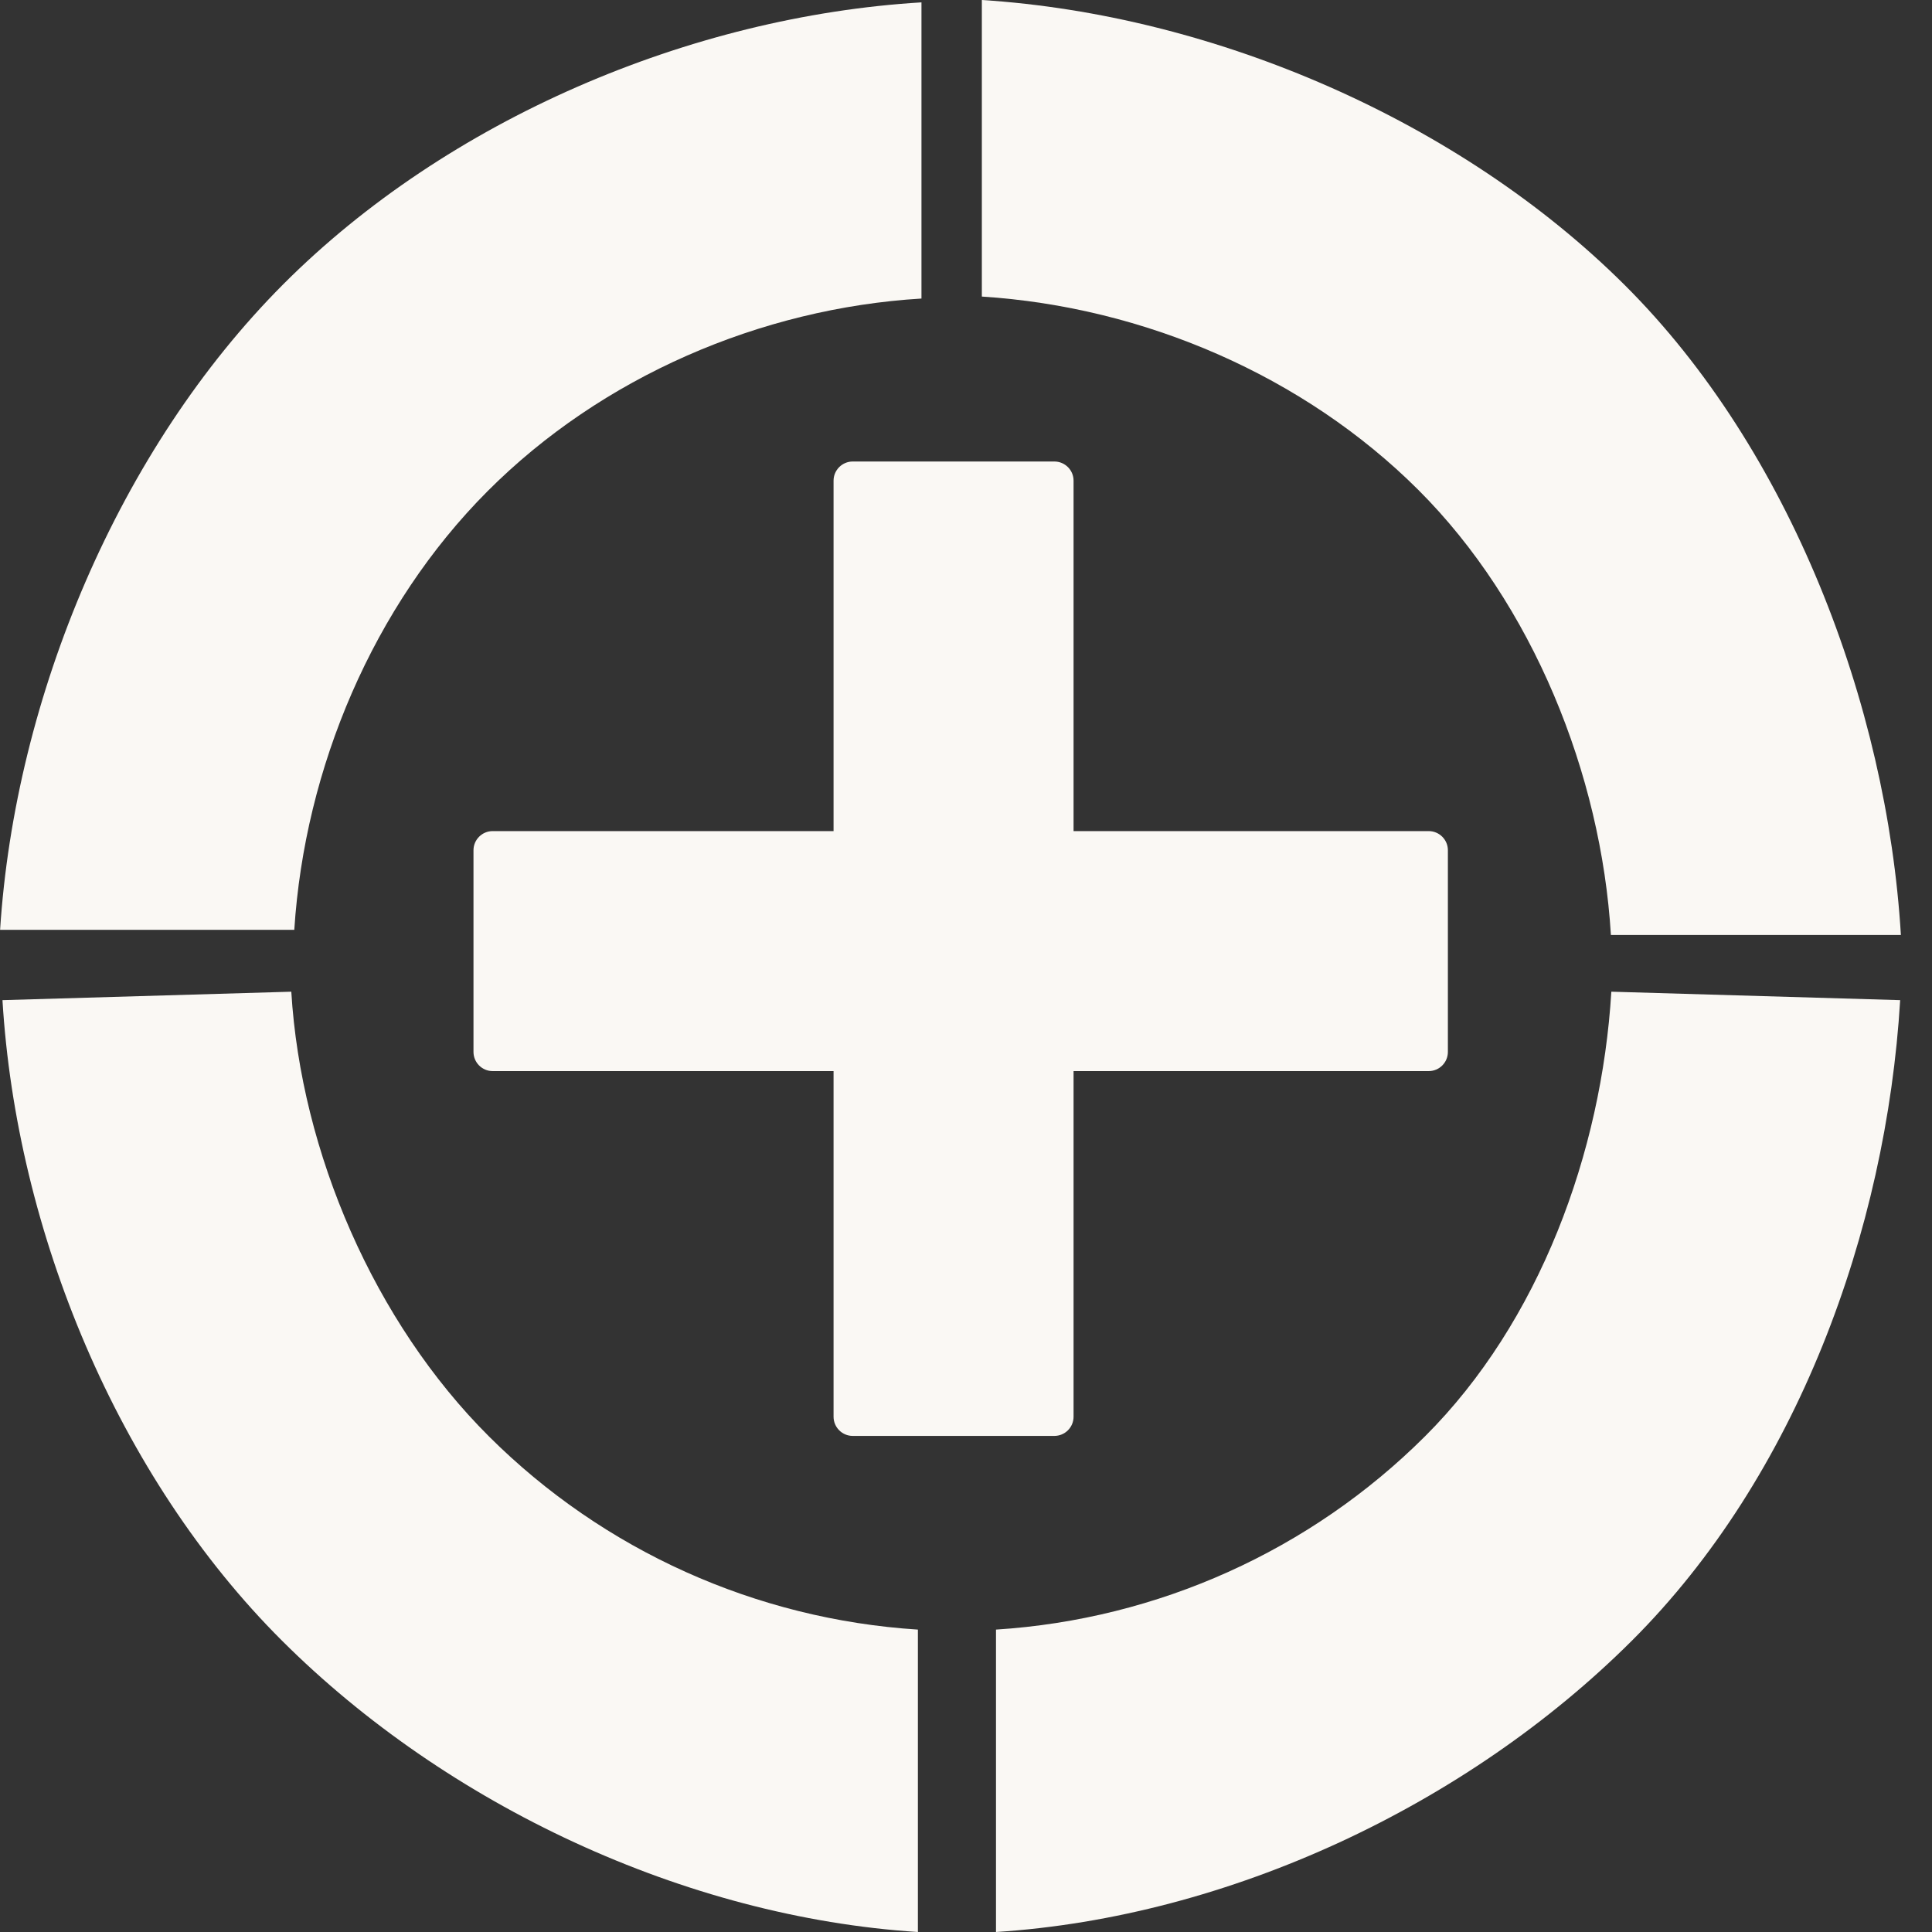
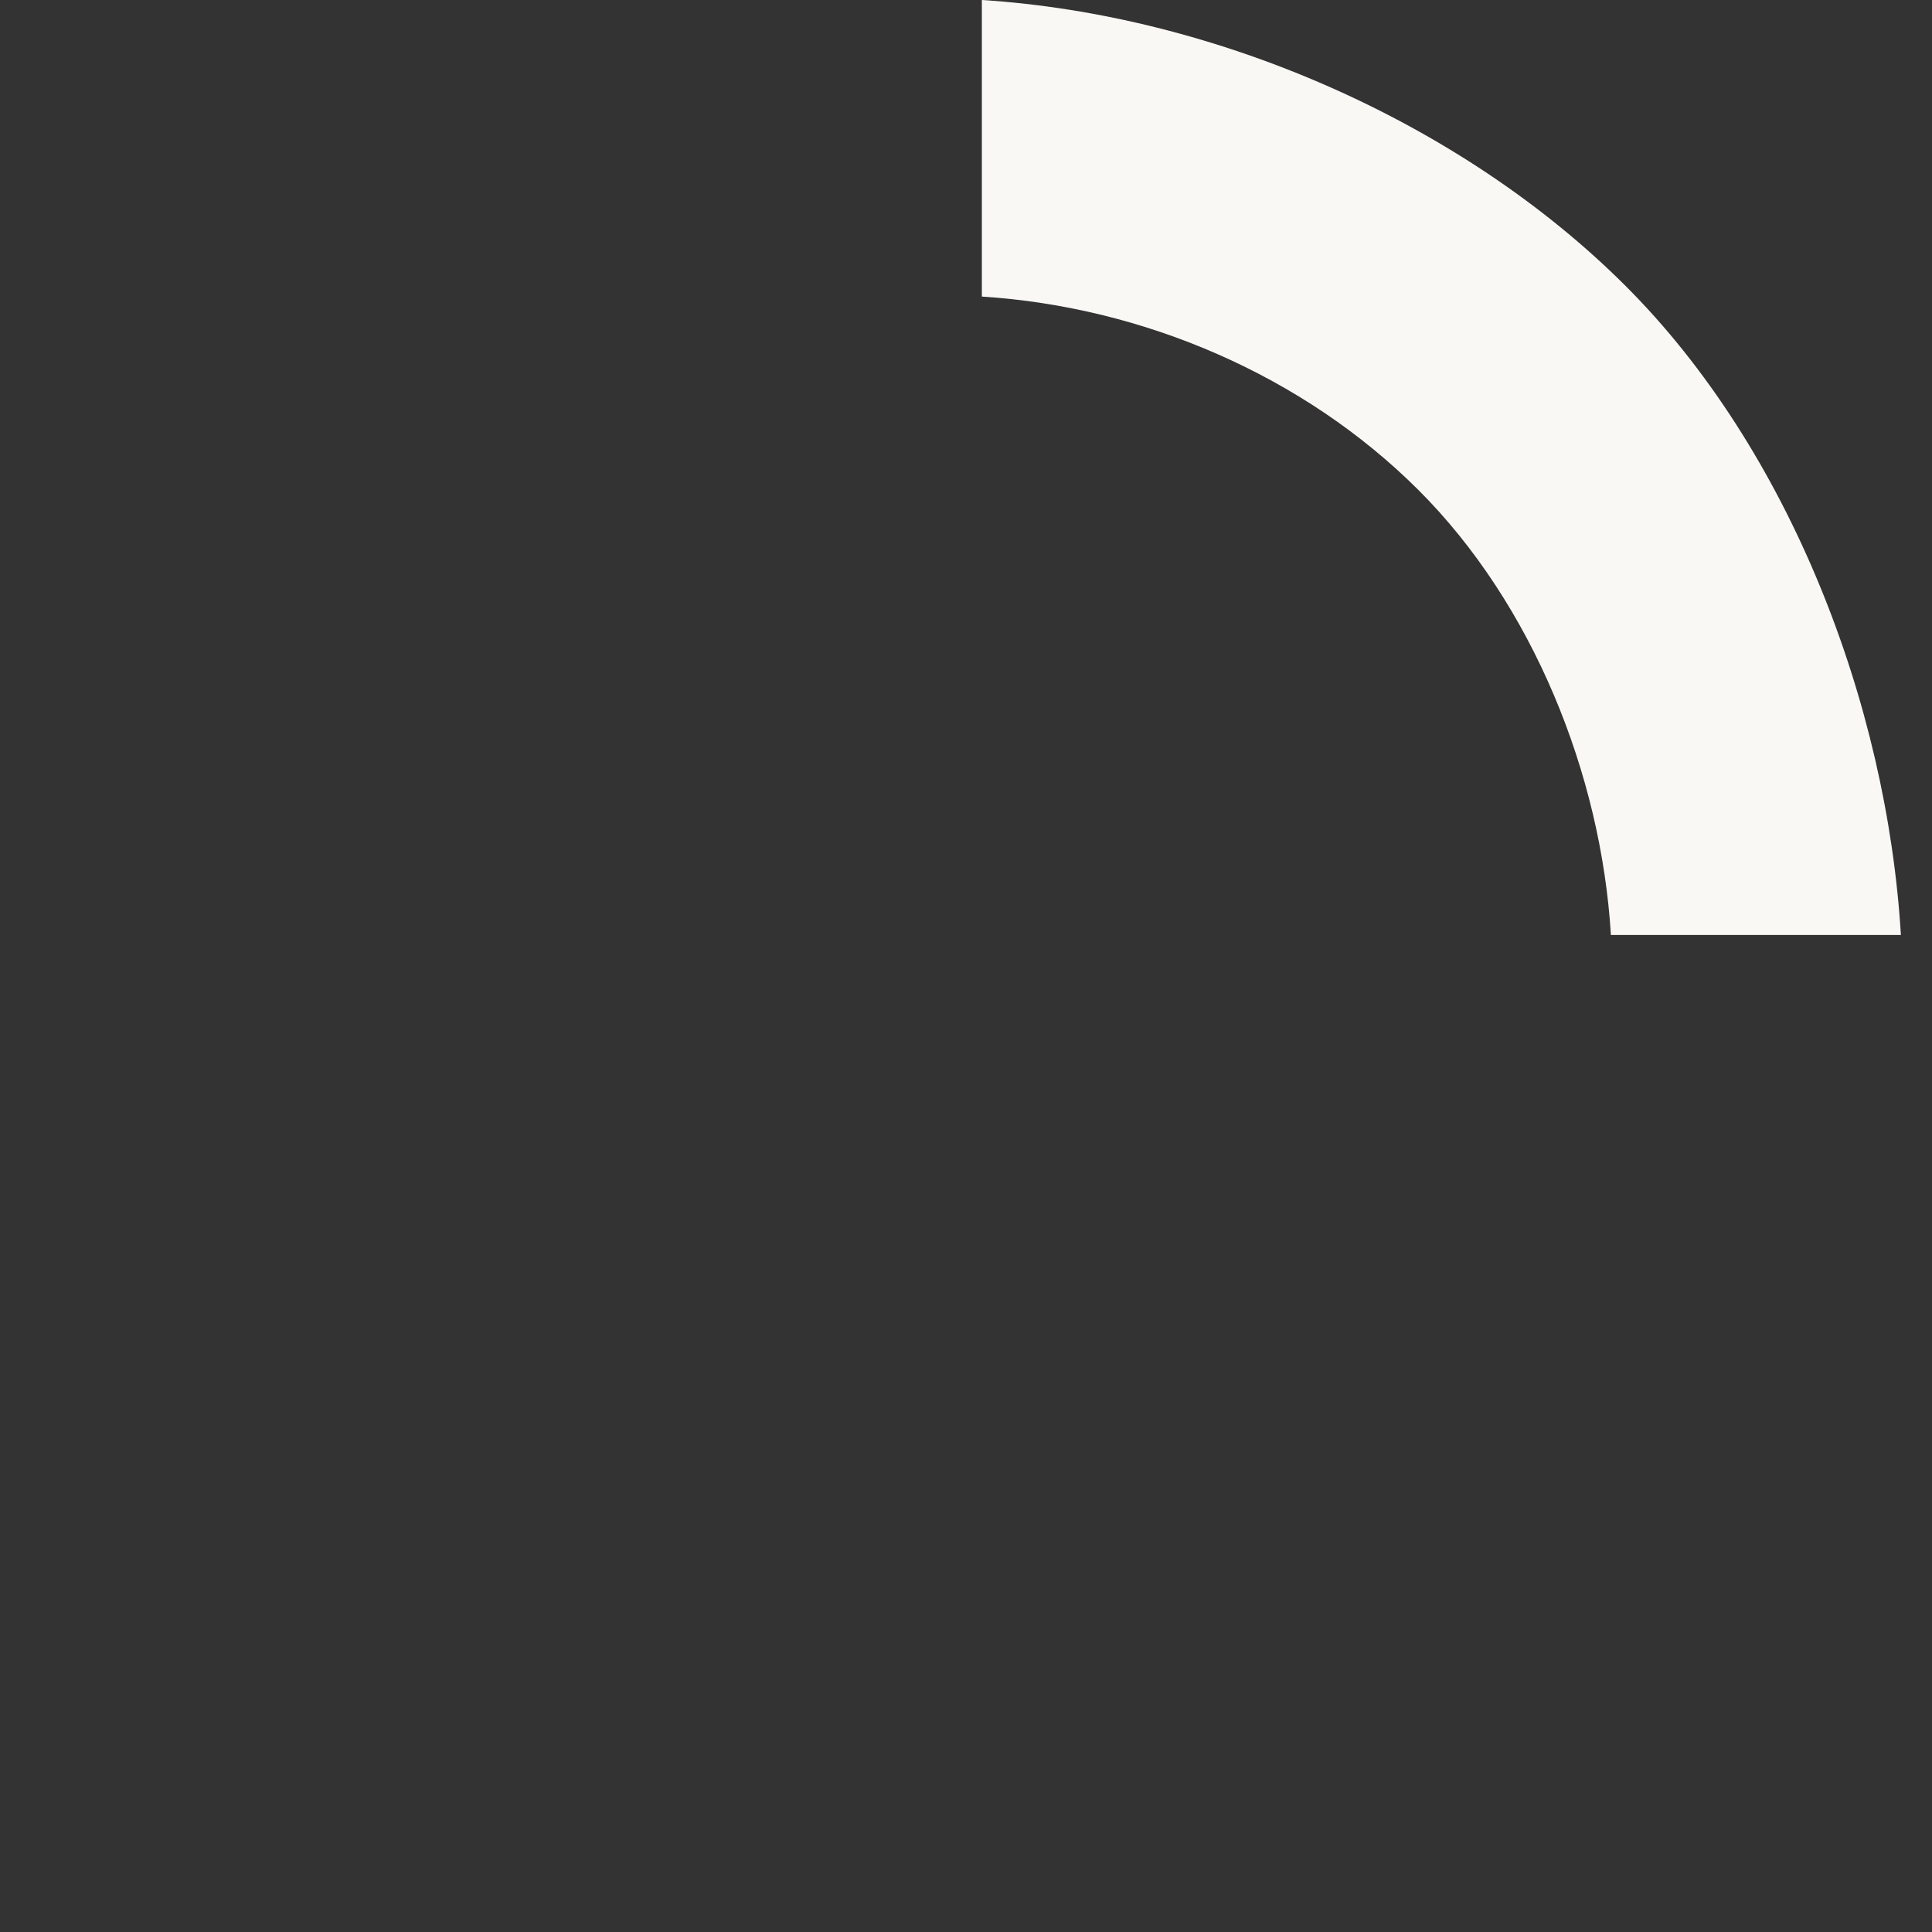
<svg xmlns="http://www.w3.org/2000/svg" width="40" height="40" viewBox="0 0 40 40" fill="none">
  <rect x="0" y="0" width="40" height="40" fill="#333333" stroke="none" />
-   <path d="M0.002 19.251C0.311 14.428 2.462 9.298 5.862 5.888C9.261 2.479 14.29 0.338 19.078 0.049V6.181C15.75 6.382 12.456 7.801 10.093 10.171C7.73 12.541 6.307 15.898 6.093 19.251H0.002Z" fill="#FAF8F4" />
  <path d="M20.328 -0C25.151 0.308 30.235 2.509 33.645 5.909C37.054 9.308 39.067 14.571 39.356 19.358L33.352 19.358C33.151 16.03 31.732 12.503 29.362 10.14C26.992 7.777 23.681 6.354 20.328 6.14L20.328 -0Z" fill="#FAF8F4" />
-   <path d="M19.004 40C14.181 39.691 9.249 37.37 5.84 33.97C2.43 30.571 0.34 25.495 0.051 20.707L6.031 20.532C6.232 23.861 7.753 27.376 10.123 29.739C12.493 32.102 15.651 33.525 19.004 33.739V40Z" fill="#FAF8F4" />
-   <path d="M20.621 40C25.444 39.691 30.376 37.37 33.785 33.97C37.194 30.571 39.052 25.495 39.341 20.707L33.361 20.532C33.16 23.861 31.872 27.376 29.502 29.739C27.132 32.102 23.974 33.525 20.621 33.739V40Z" fill="#FAF8F4" />
-   <path d="M17.258 9.952C17.258 9.733 17.436 9.555 17.655 9.555C17.655 9.555 20.199 9.555 21.829 9.555C22.049 9.555 22.227 9.733 22.227 9.952C22.227 17.52 22.227 29.331 22.227 29.331C22.227 29.551 22.049 29.729 21.829 29.729H17.655C17.436 29.729 17.258 29.551 17.258 29.331V9.952Z" fill="#FAF8F4" />
-   <path d="M29.579 22.176C29.799 22.176 29.977 21.998 29.977 21.778V17.604C29.977 17.385 29.799 17.207 29.579 17.207H10.2C9.981 17.207 9.803 17.385 9.803 17.604V21.778C9.803 21.998 9.981 22.176 10.2 22.176L29.579 22.176Z" fill="#FAF8F4" />
</svg>